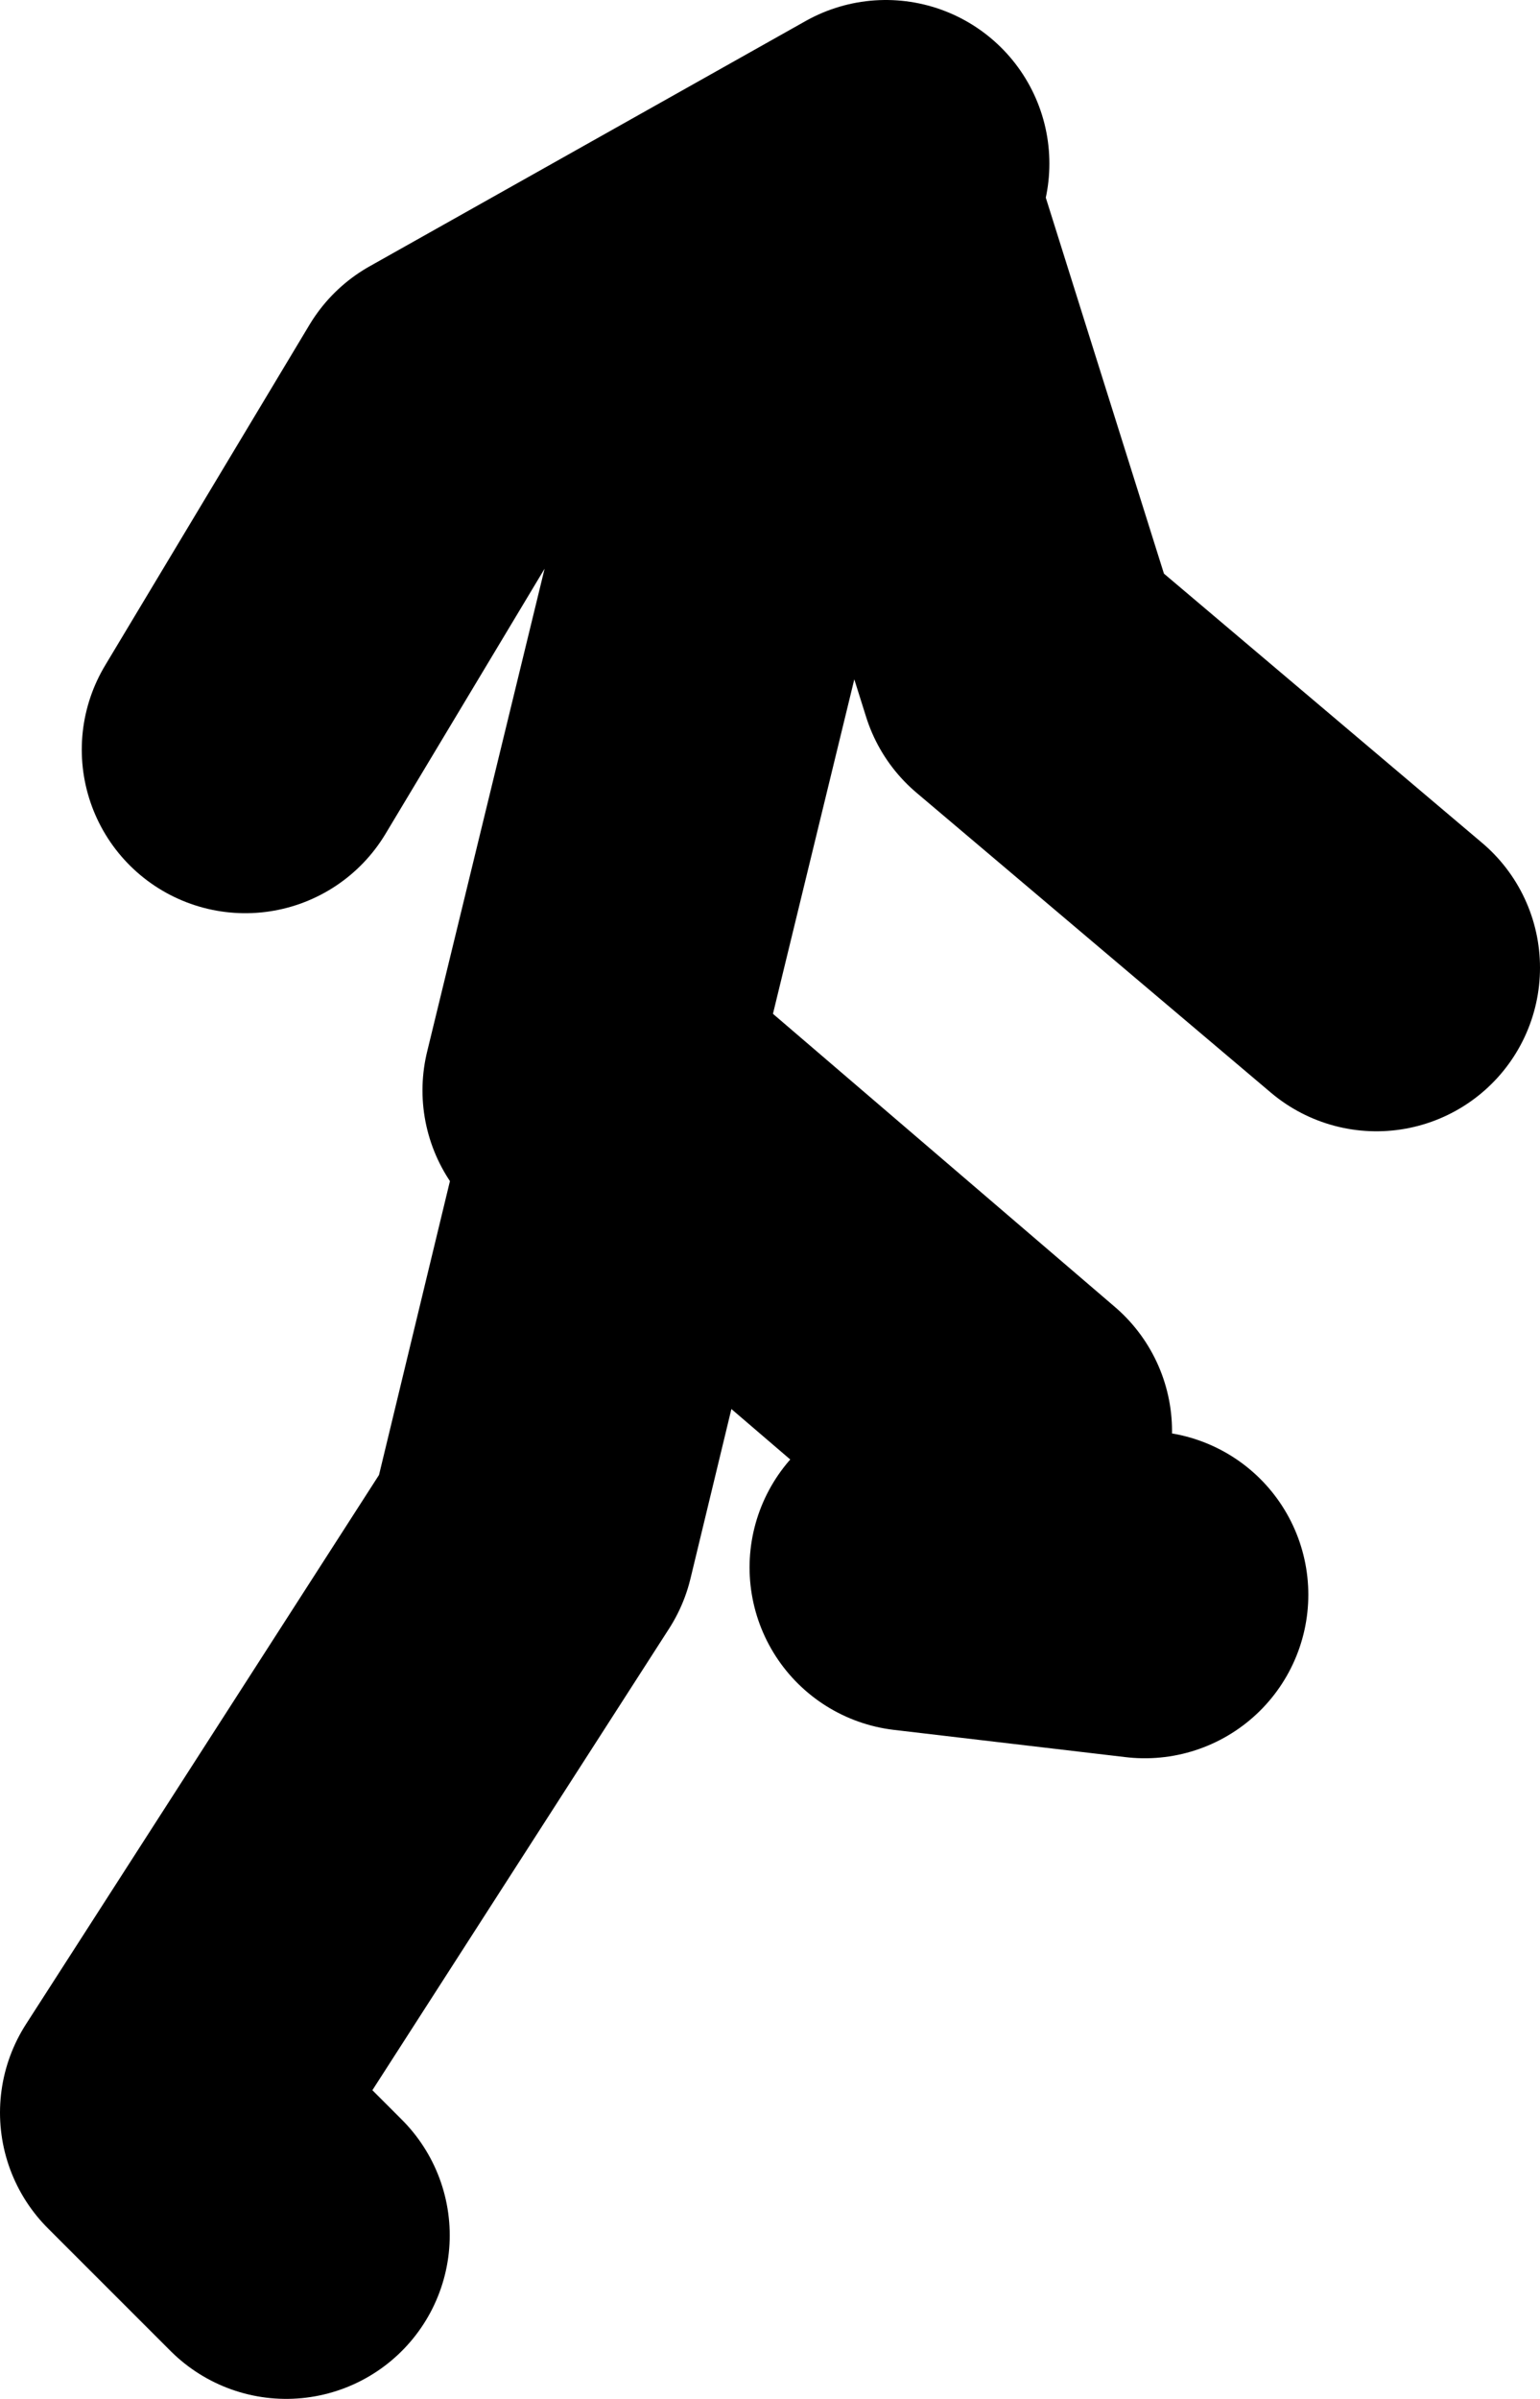
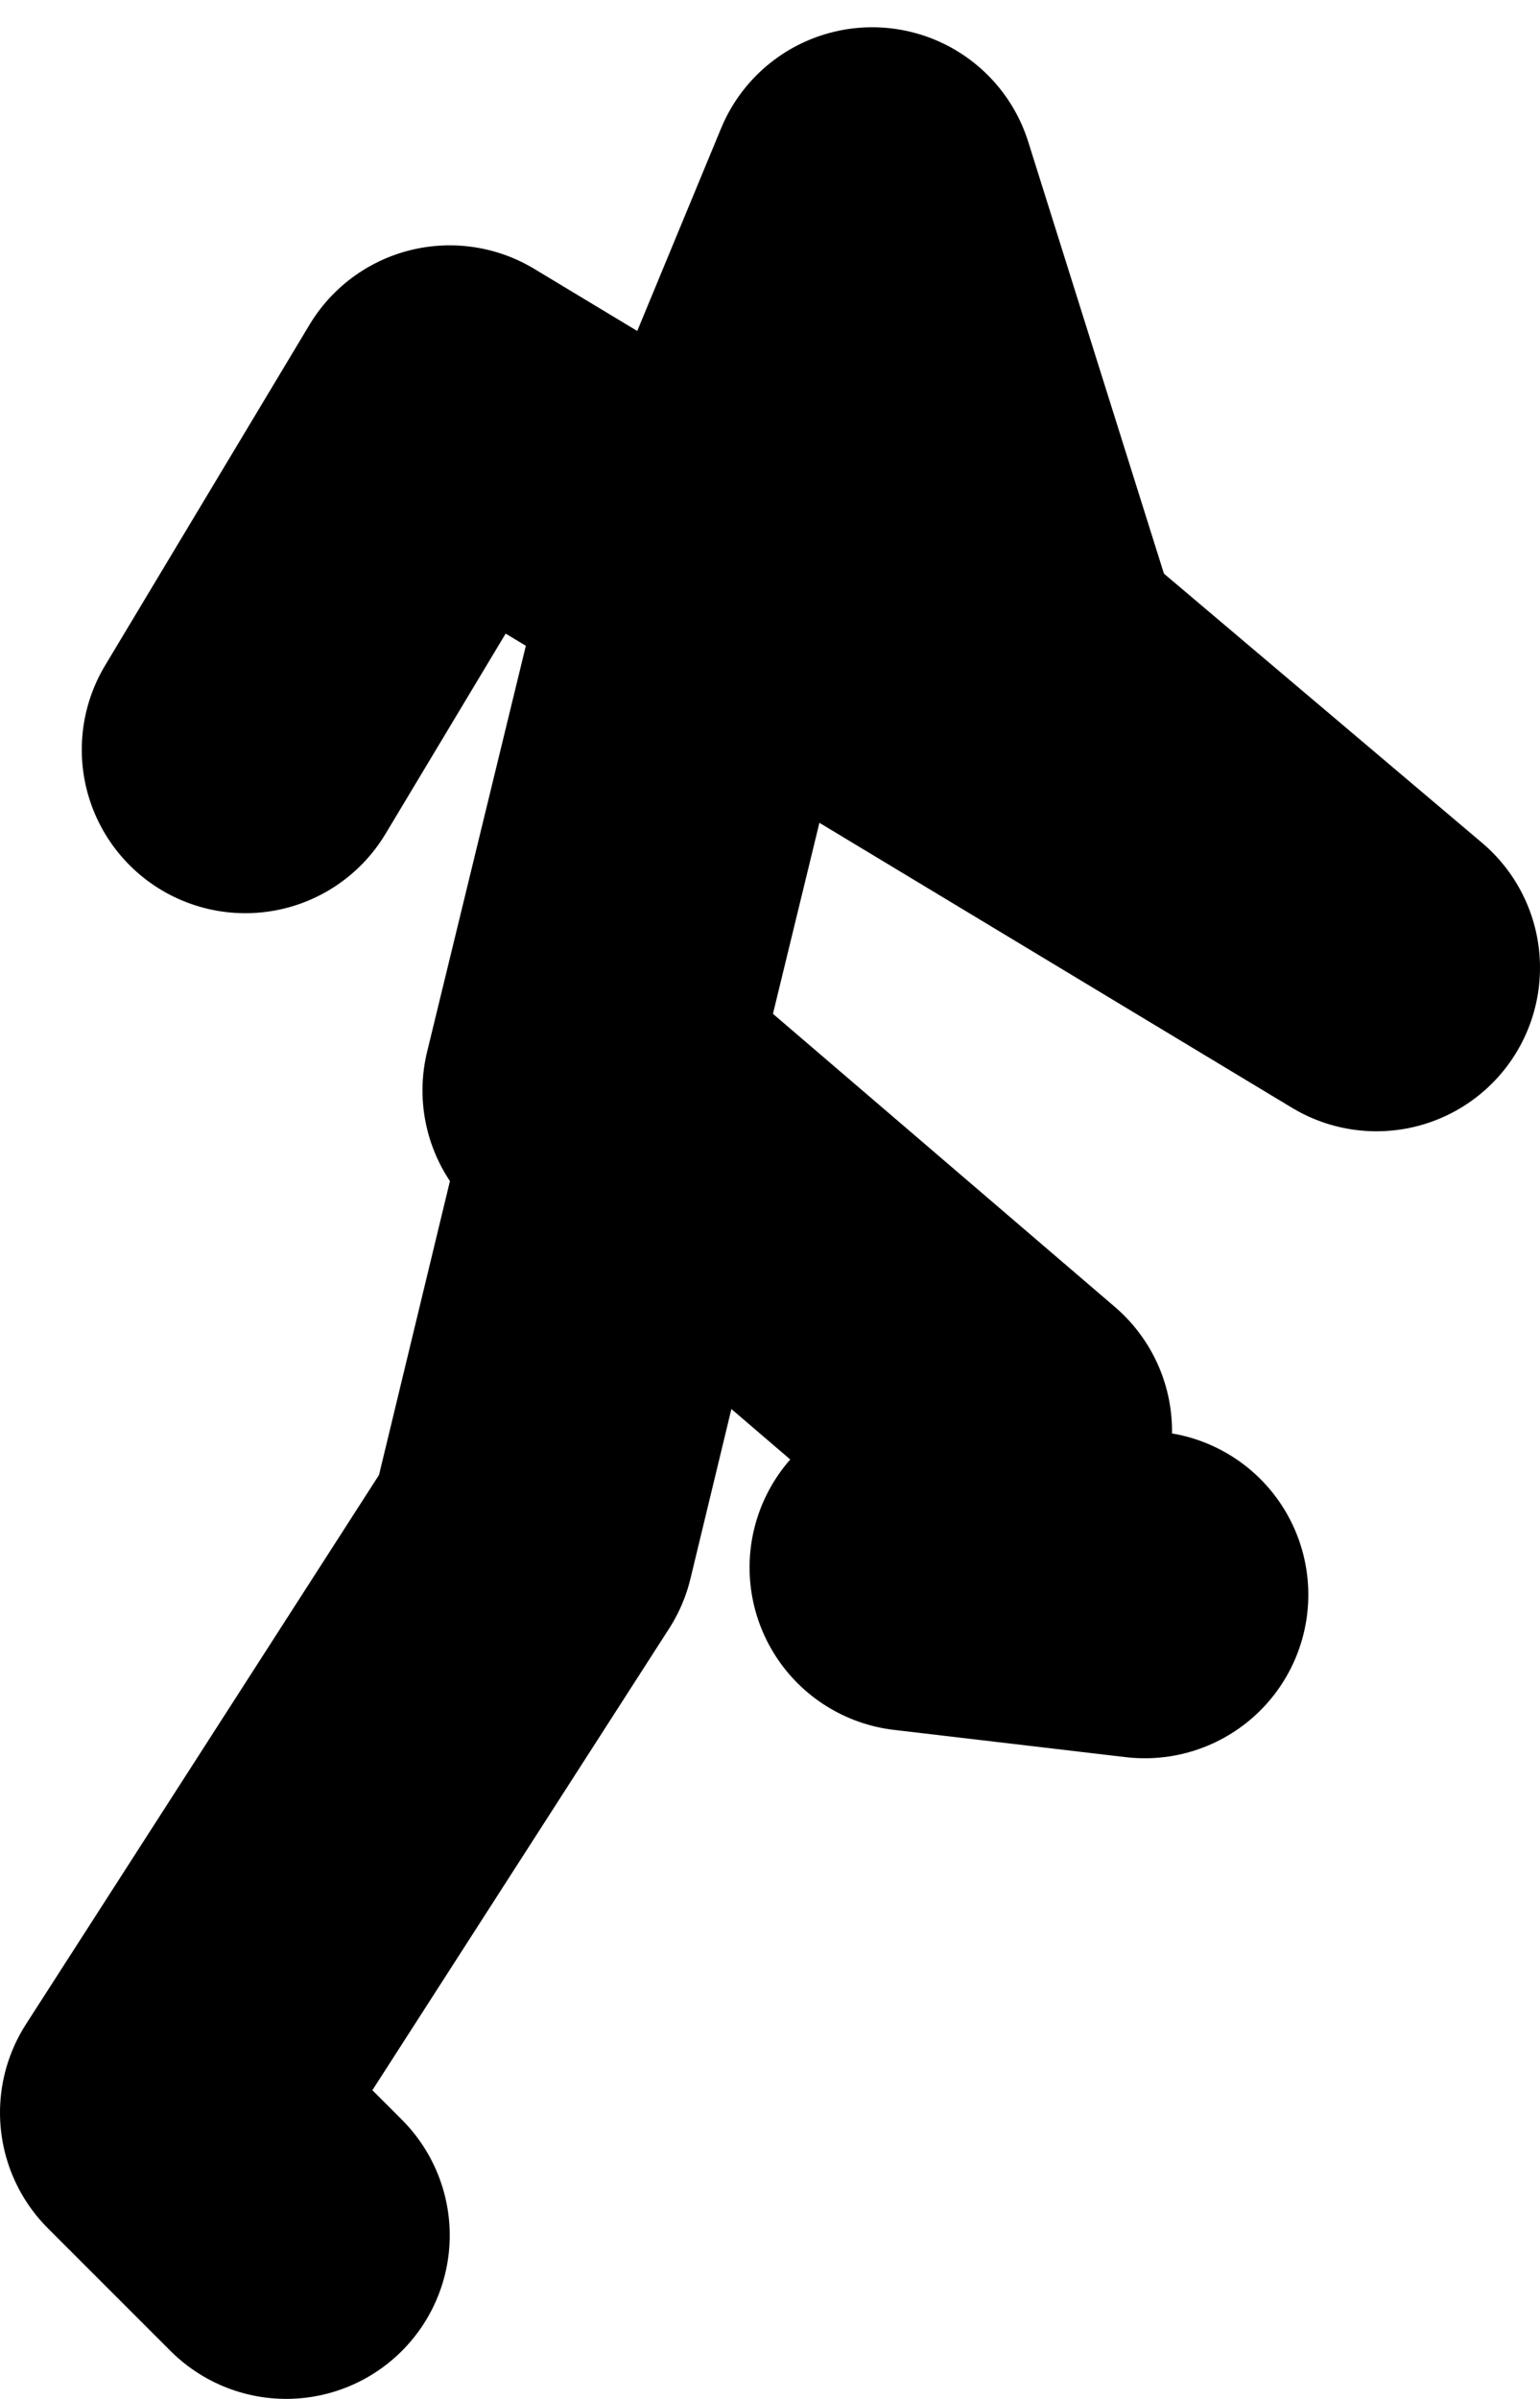
<svg xmlns="http://www.w3.org/2000/svg" height="44.0px" width="28.25px">
  <g transform="matrix(1.0, 0.0, 0.0, 1.0, -60.5, 20.15)">
-     <path d="M71.25 -0.15 L73.5 -9.4 76.5 -16.65 79.25 -7.9 85.75 -2.4 M76.75 -17.15 L68.75 -12.65 65.0 -6.4 M72.0 0.1 L79.0 6.1 M72.0 0.85 L70.25 8.1 63.5 18.6 65.75 20.85 M77.25 8.6 L81.5 9.1" fill="none" stroke="#000000" stroke-linecap="round" stroke-linejoin="round" stroke-width="6.0" />
+     <path d="M71.25 -0.15 L73.5 -9.4 76.5 -16.65 79.25 -7.9 85.75 -2.4 L68.75 -12.65 65.0 -6.4 M72.0 0.1 L79.0 6.1 M72.0 0.85 L70.25 8.1 63.5 18.6 65.75 20.85 M77.25 8.6 L81.5 9.1" fill="none" stroke="#000000" stroke-linecap="round" stroke-linejoin="round" stroke-width="6.0" />
  </g>
</svg>